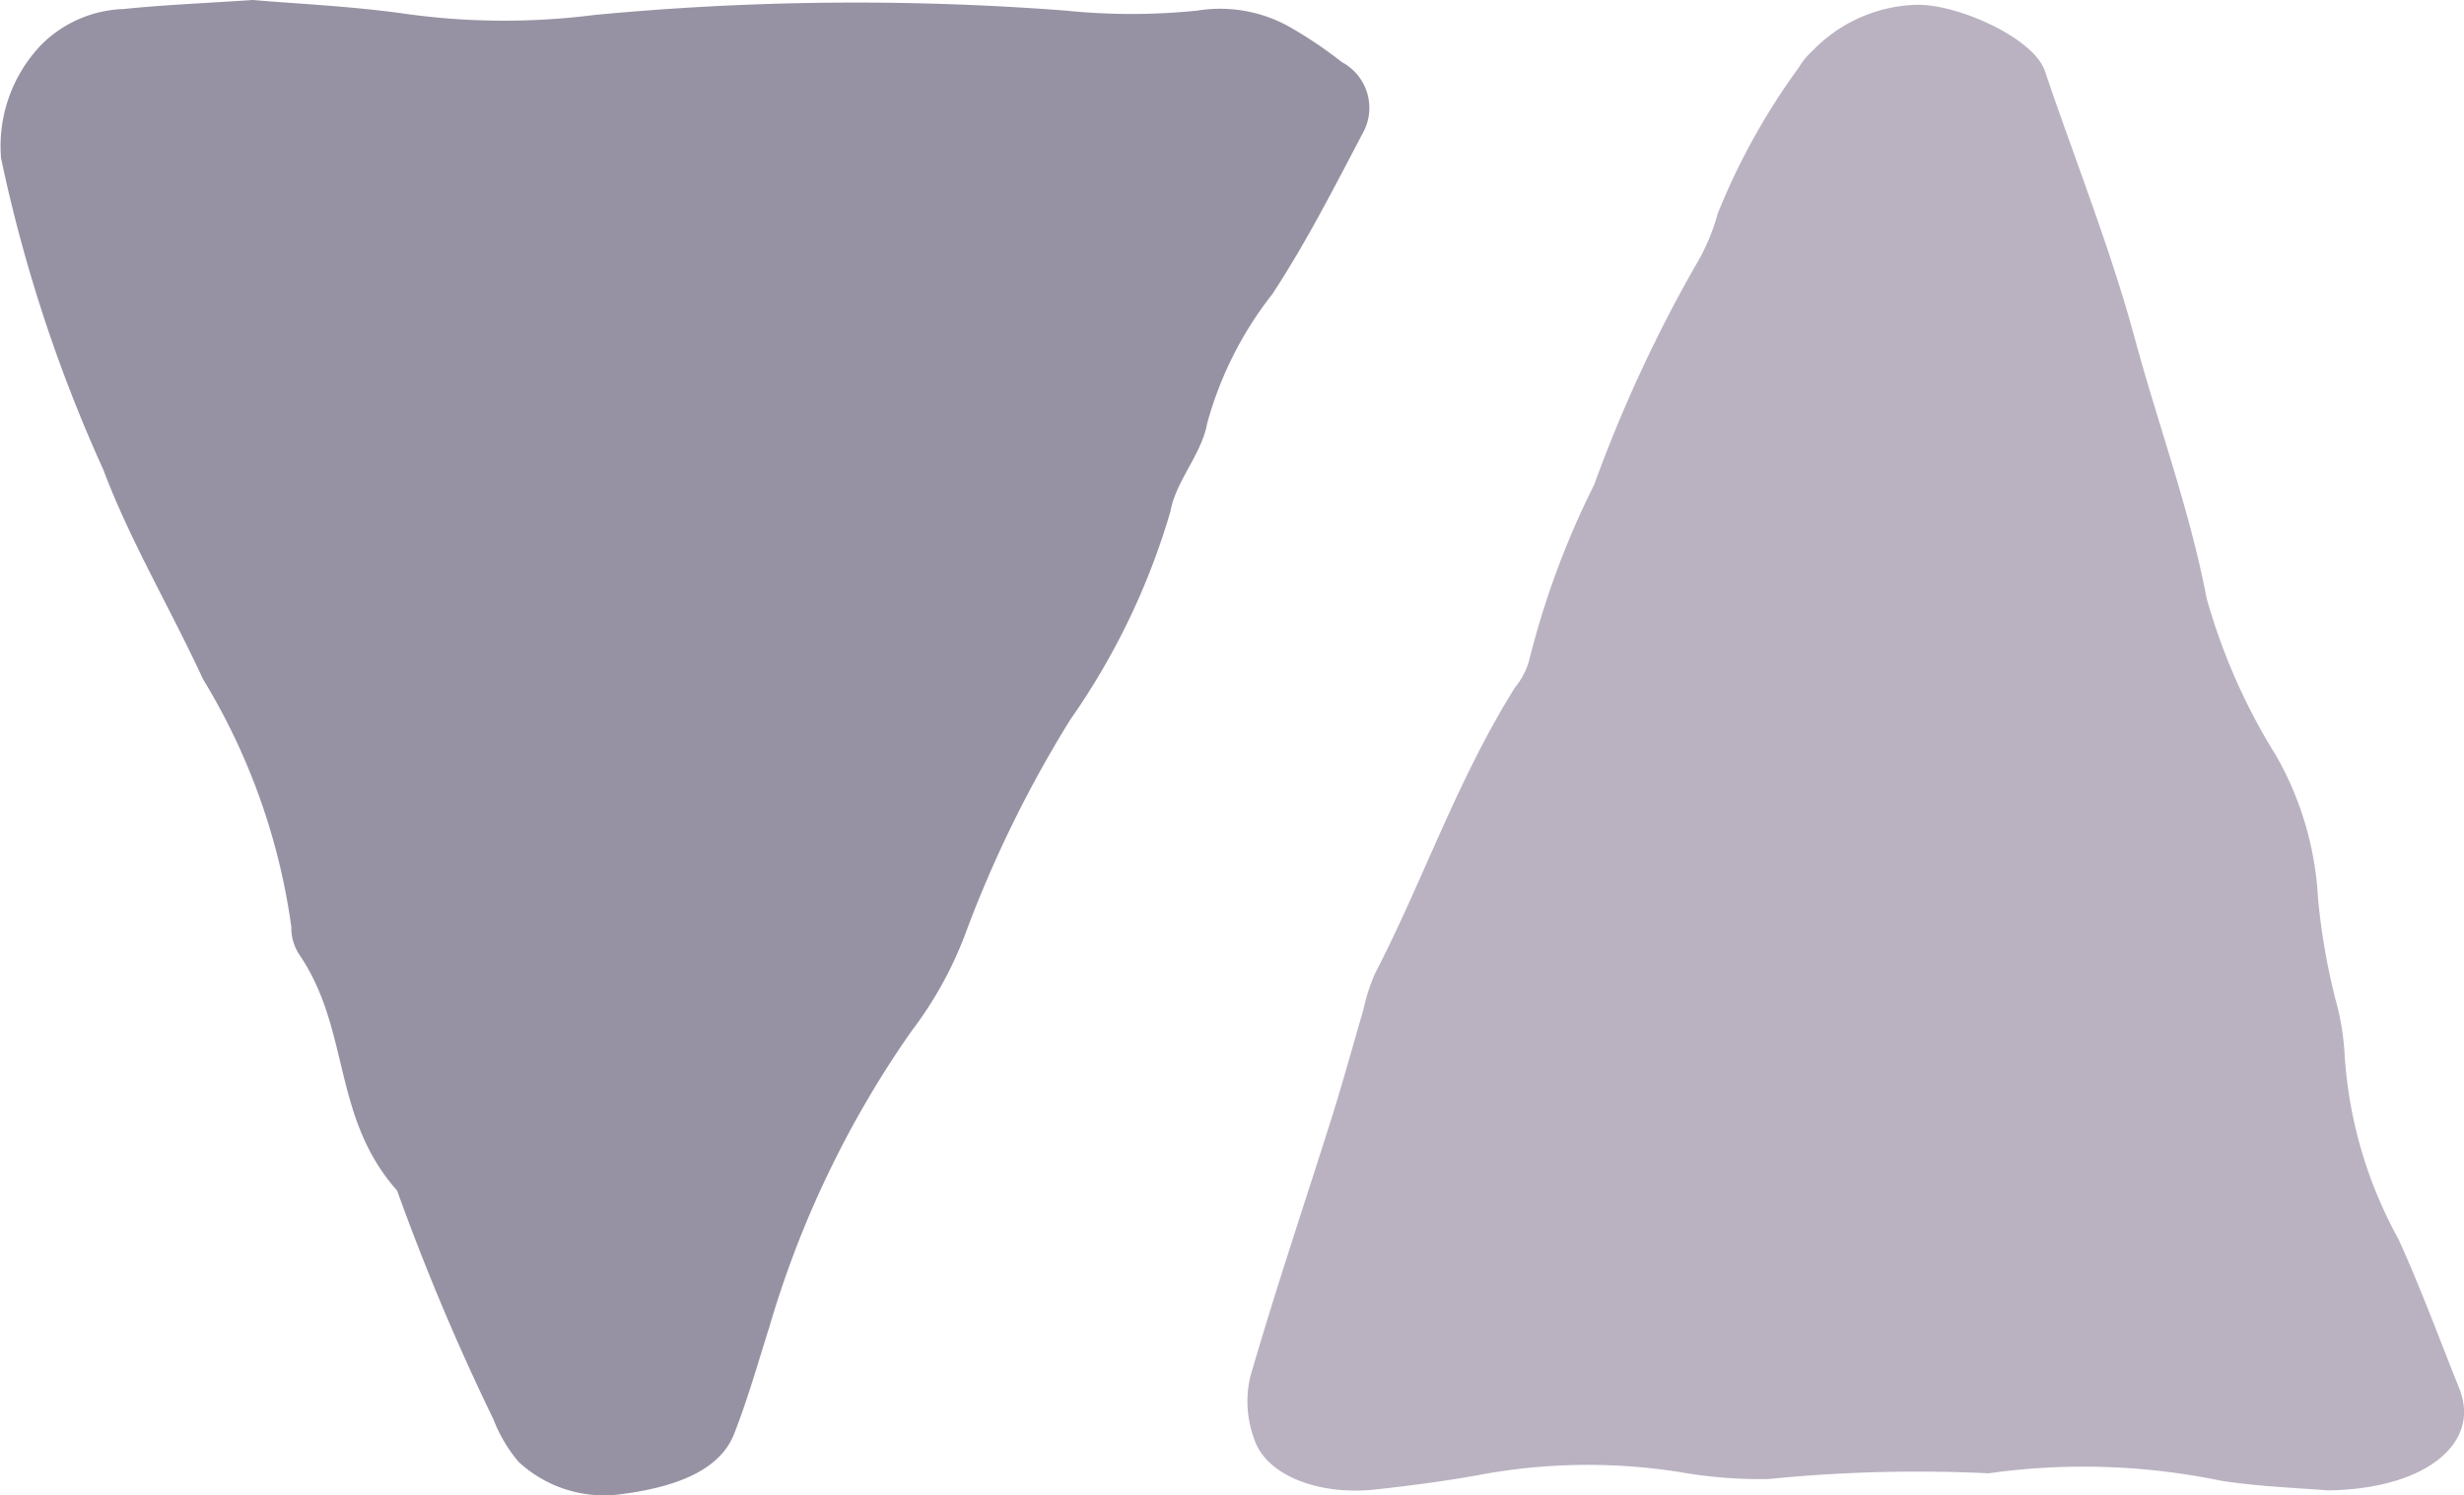
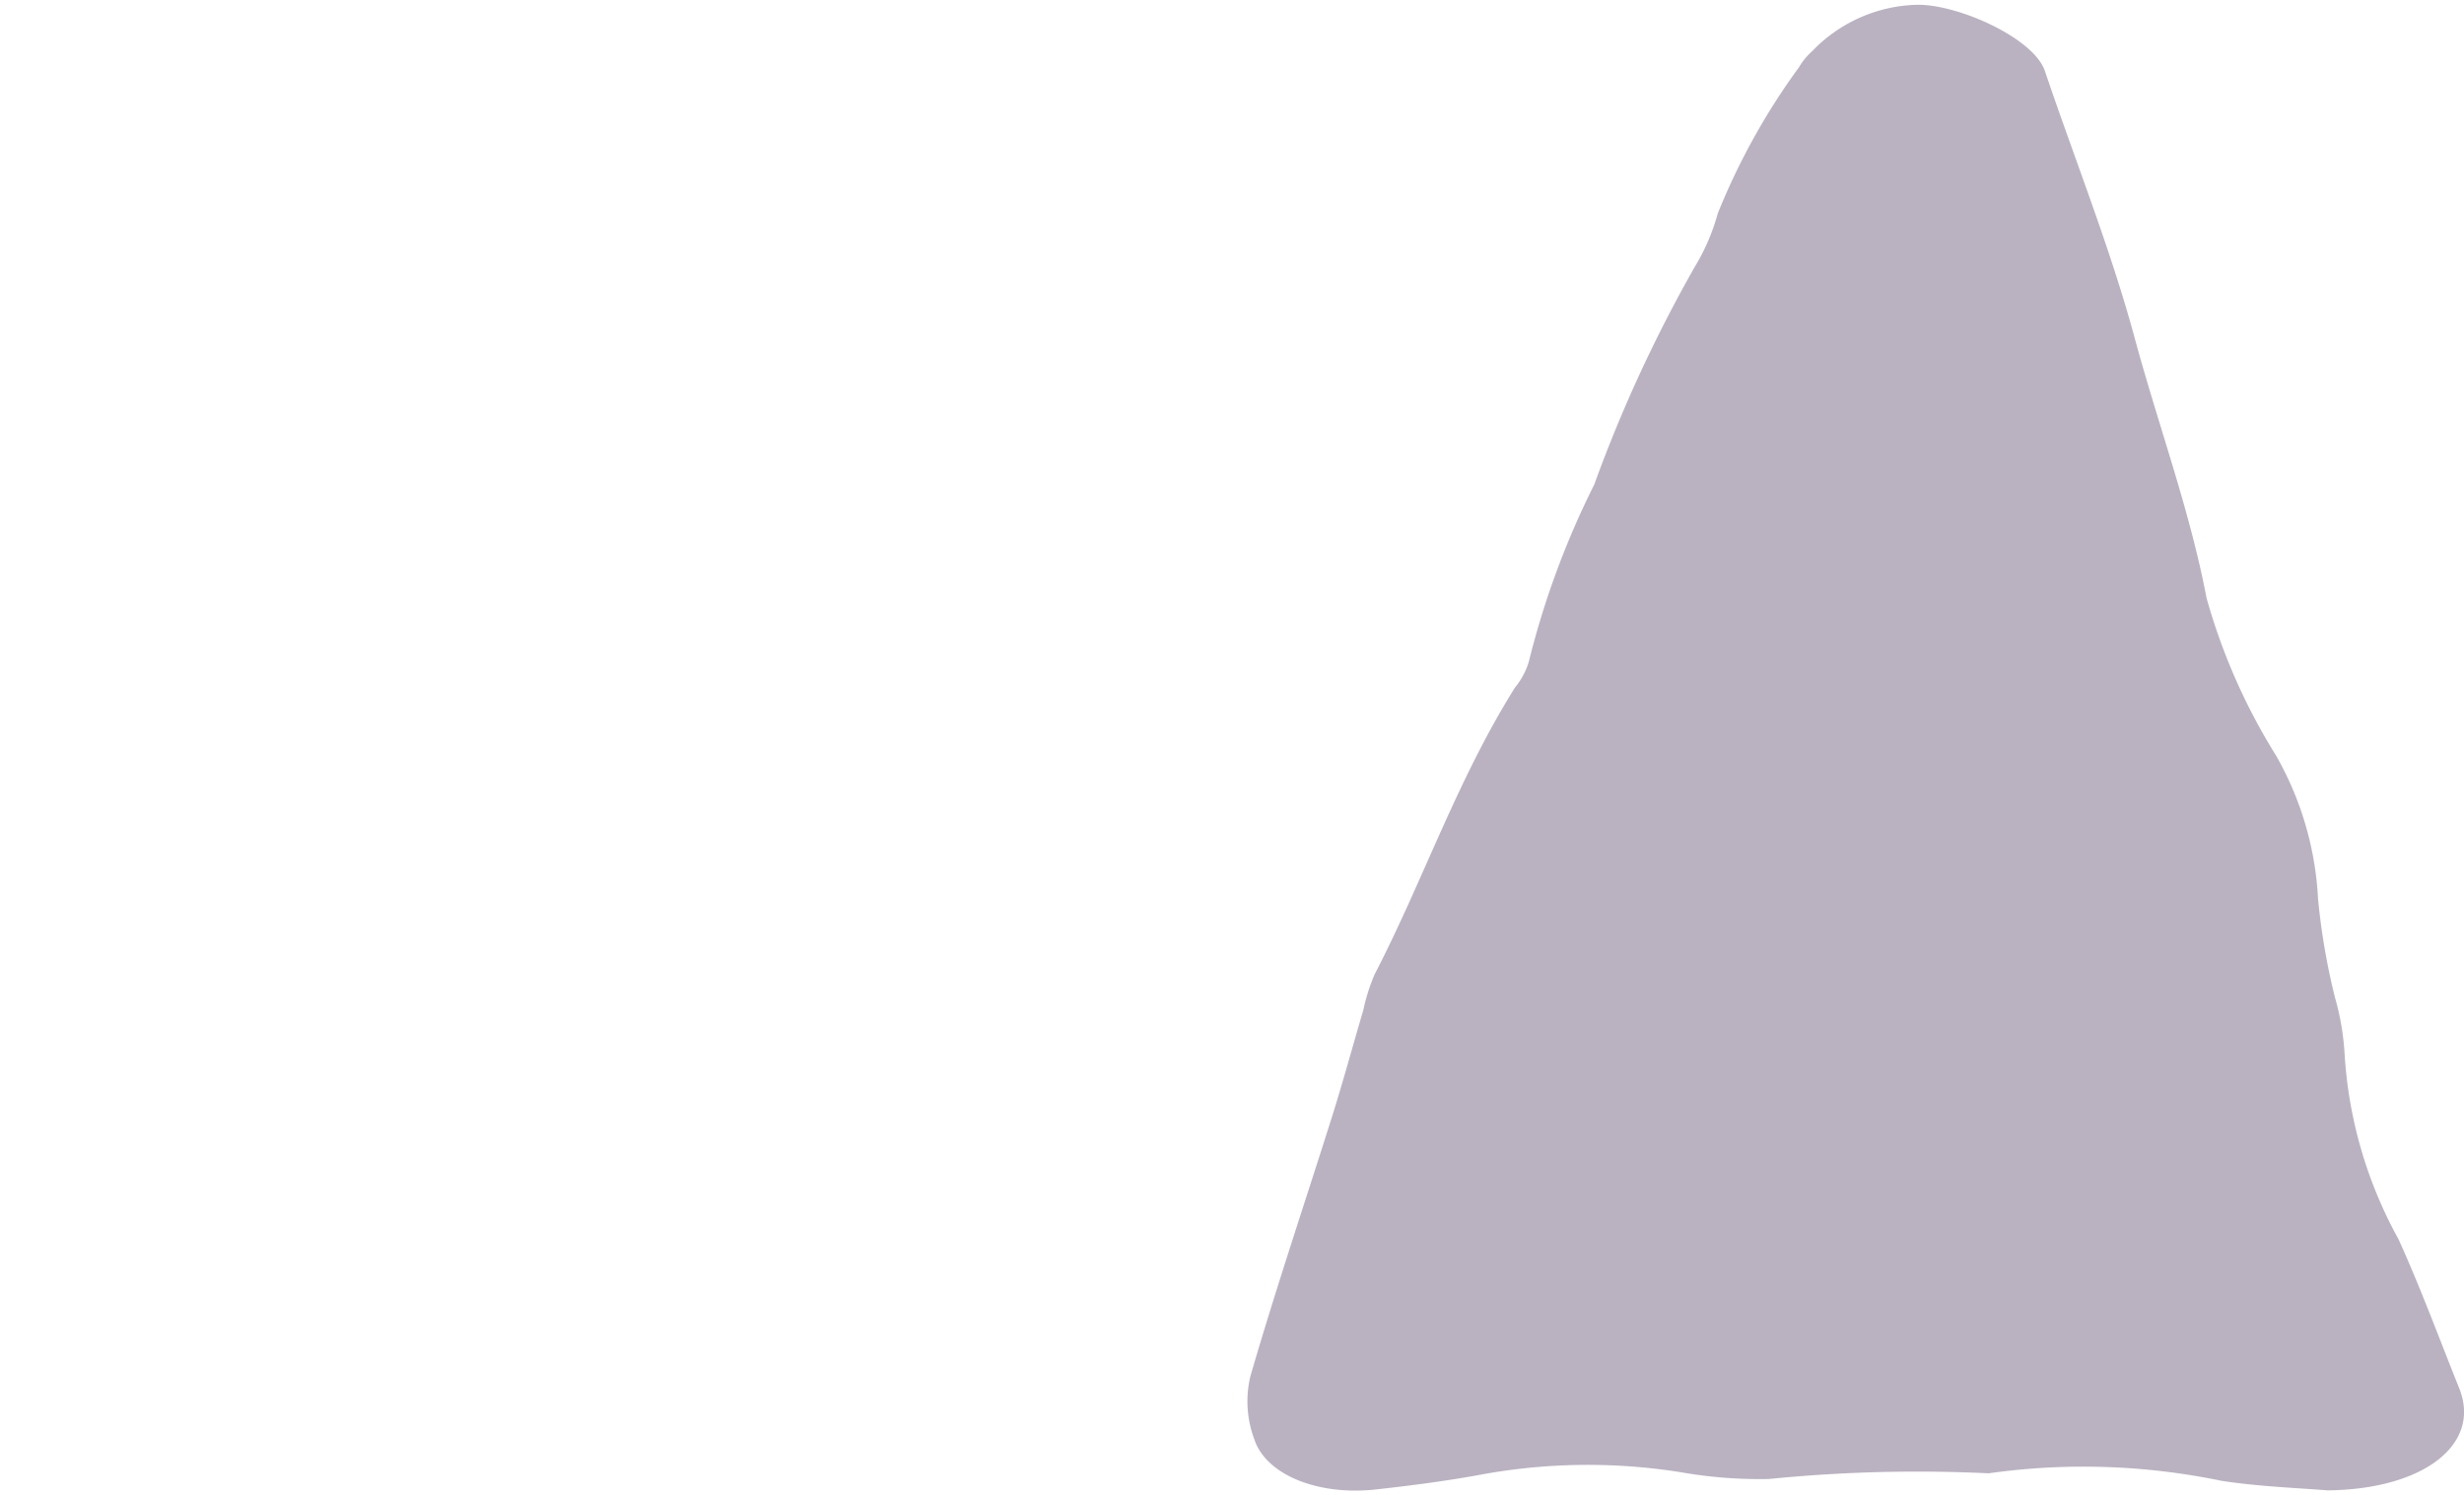
<svg xmlns="http://www.w3.org/2000/svg" width="32.781" height="19.897" viewBox="0 0 32.781 19.897">
  <g id="グループ_2554" data-name="グループ 2554" transform="translate(-31 -1711.202)">
-     <path id="パス_18376" data-name="パス 18376" d="M3.377,3.437c.555.048,1.278.08,1.977.177A9.476,9.476,0,0,0,7.9,3.636a36.65,36.65,0,0,1,6.278-.059,8.6,8.6,0,0,0,1.752,0,1.888,1.888,0,0,1,1.263.238,5.684,5.684,0,0,1,.66.448.69.69,0,0,1,.294.913c-.385.729-.754,1.462-1.219,2.172A4.854,4.854,0,0,0,16.06,9.07c-.069.4-.42.773-.488,1.169A9.423,9.423,0,0,1,14.24,13.01a15.923,15.923,0,0,0-1.369,2.775,5.111,5.111,0,0,1-.747,1.374,13.443,13.443,0,0,0-1.89,3.937c-.15.475-.285.953-.469,1.423-.195.492-.8.715-1.56.805A1.672,1.672,0,0,1,6.9,22.887a1.962,1.962,0,0,1-.335-.565,30.935,30.935,0,0,1-1.282-3.045c-.871-.981-.616-2.14-1.307-3.149a.637.637,0,0,1-.1-.357,8.58,8.58,0,0,0-1.176-3.3c-.429-.931-.973-1.845-1.326-2.787A19.957,19.957,0,0,1,.014,5.54,1.947,1.947,0,0,1,.552,4.029a1.622,1.622,0,0,1,1.093-.473c.515-.054,1.042-.075,1.732-.121" transform="translate(31 1707.766)" fill="#9792a3" fill-rule="evenodd" />
    <path id="パス_18377" data-name="パス 18377" d="M37.056,23.29c-.375-.031-.9-.049-1.41-.127a9.045,9.045,0,0,0-3.1-.1,19.826,19.826,0,0,0-2.927.076,6.1,6.1,0,0,1-1.165-.09,7.873,7.873,0,0,0-2.719.042c-.44.079-.891.137-1.343.187-.762.084-1.459-.191-1.615-.669a1.434,1.434,0,0,1-.052-.837c.334-1.151.722-2.3,1.083-3.444.15-.475.279-.953.419-1.427a2.558,2.558,0,0,1,.15-.475c.655-1.267,1.09-2.573,1.868-3.818a.992.992,0,0,0,.184-.343,11.319,11.319,0,0,1,.87-2.356A18.88,18.88,0,0,1,28.643,7a2.742,2.742,0,0,0,.3-.7,8.959,8.959,0,0,1,1.08-1.944.89.89,0,0,1,.178-.217,2,2,0,0,1,1.375-.615c.538-.019,1.568.435,1.719.88.4,1.184.872,2.36,1.195,3.554.312,1.154.735,2.294.956,3.459a8.069,8.069,0,0,0,.927,2.1,4.285,4.285,0,0,1,.556,1.9,8.875,8.875,0,0,0,.227,1.321,3.433,3.433,0,0,1,.125.721A5.826,5.826,0,0,0,38,19.949c.3.661.545,1.329.812,1.994a.856.856,0,0,1,.037.119c.164.669-.566,1.214-1.792,1.228" transform="translate(24.91 1707.742)" fill="#bab2c1" fill-rule="evenodd" />
  </g>
</svg>